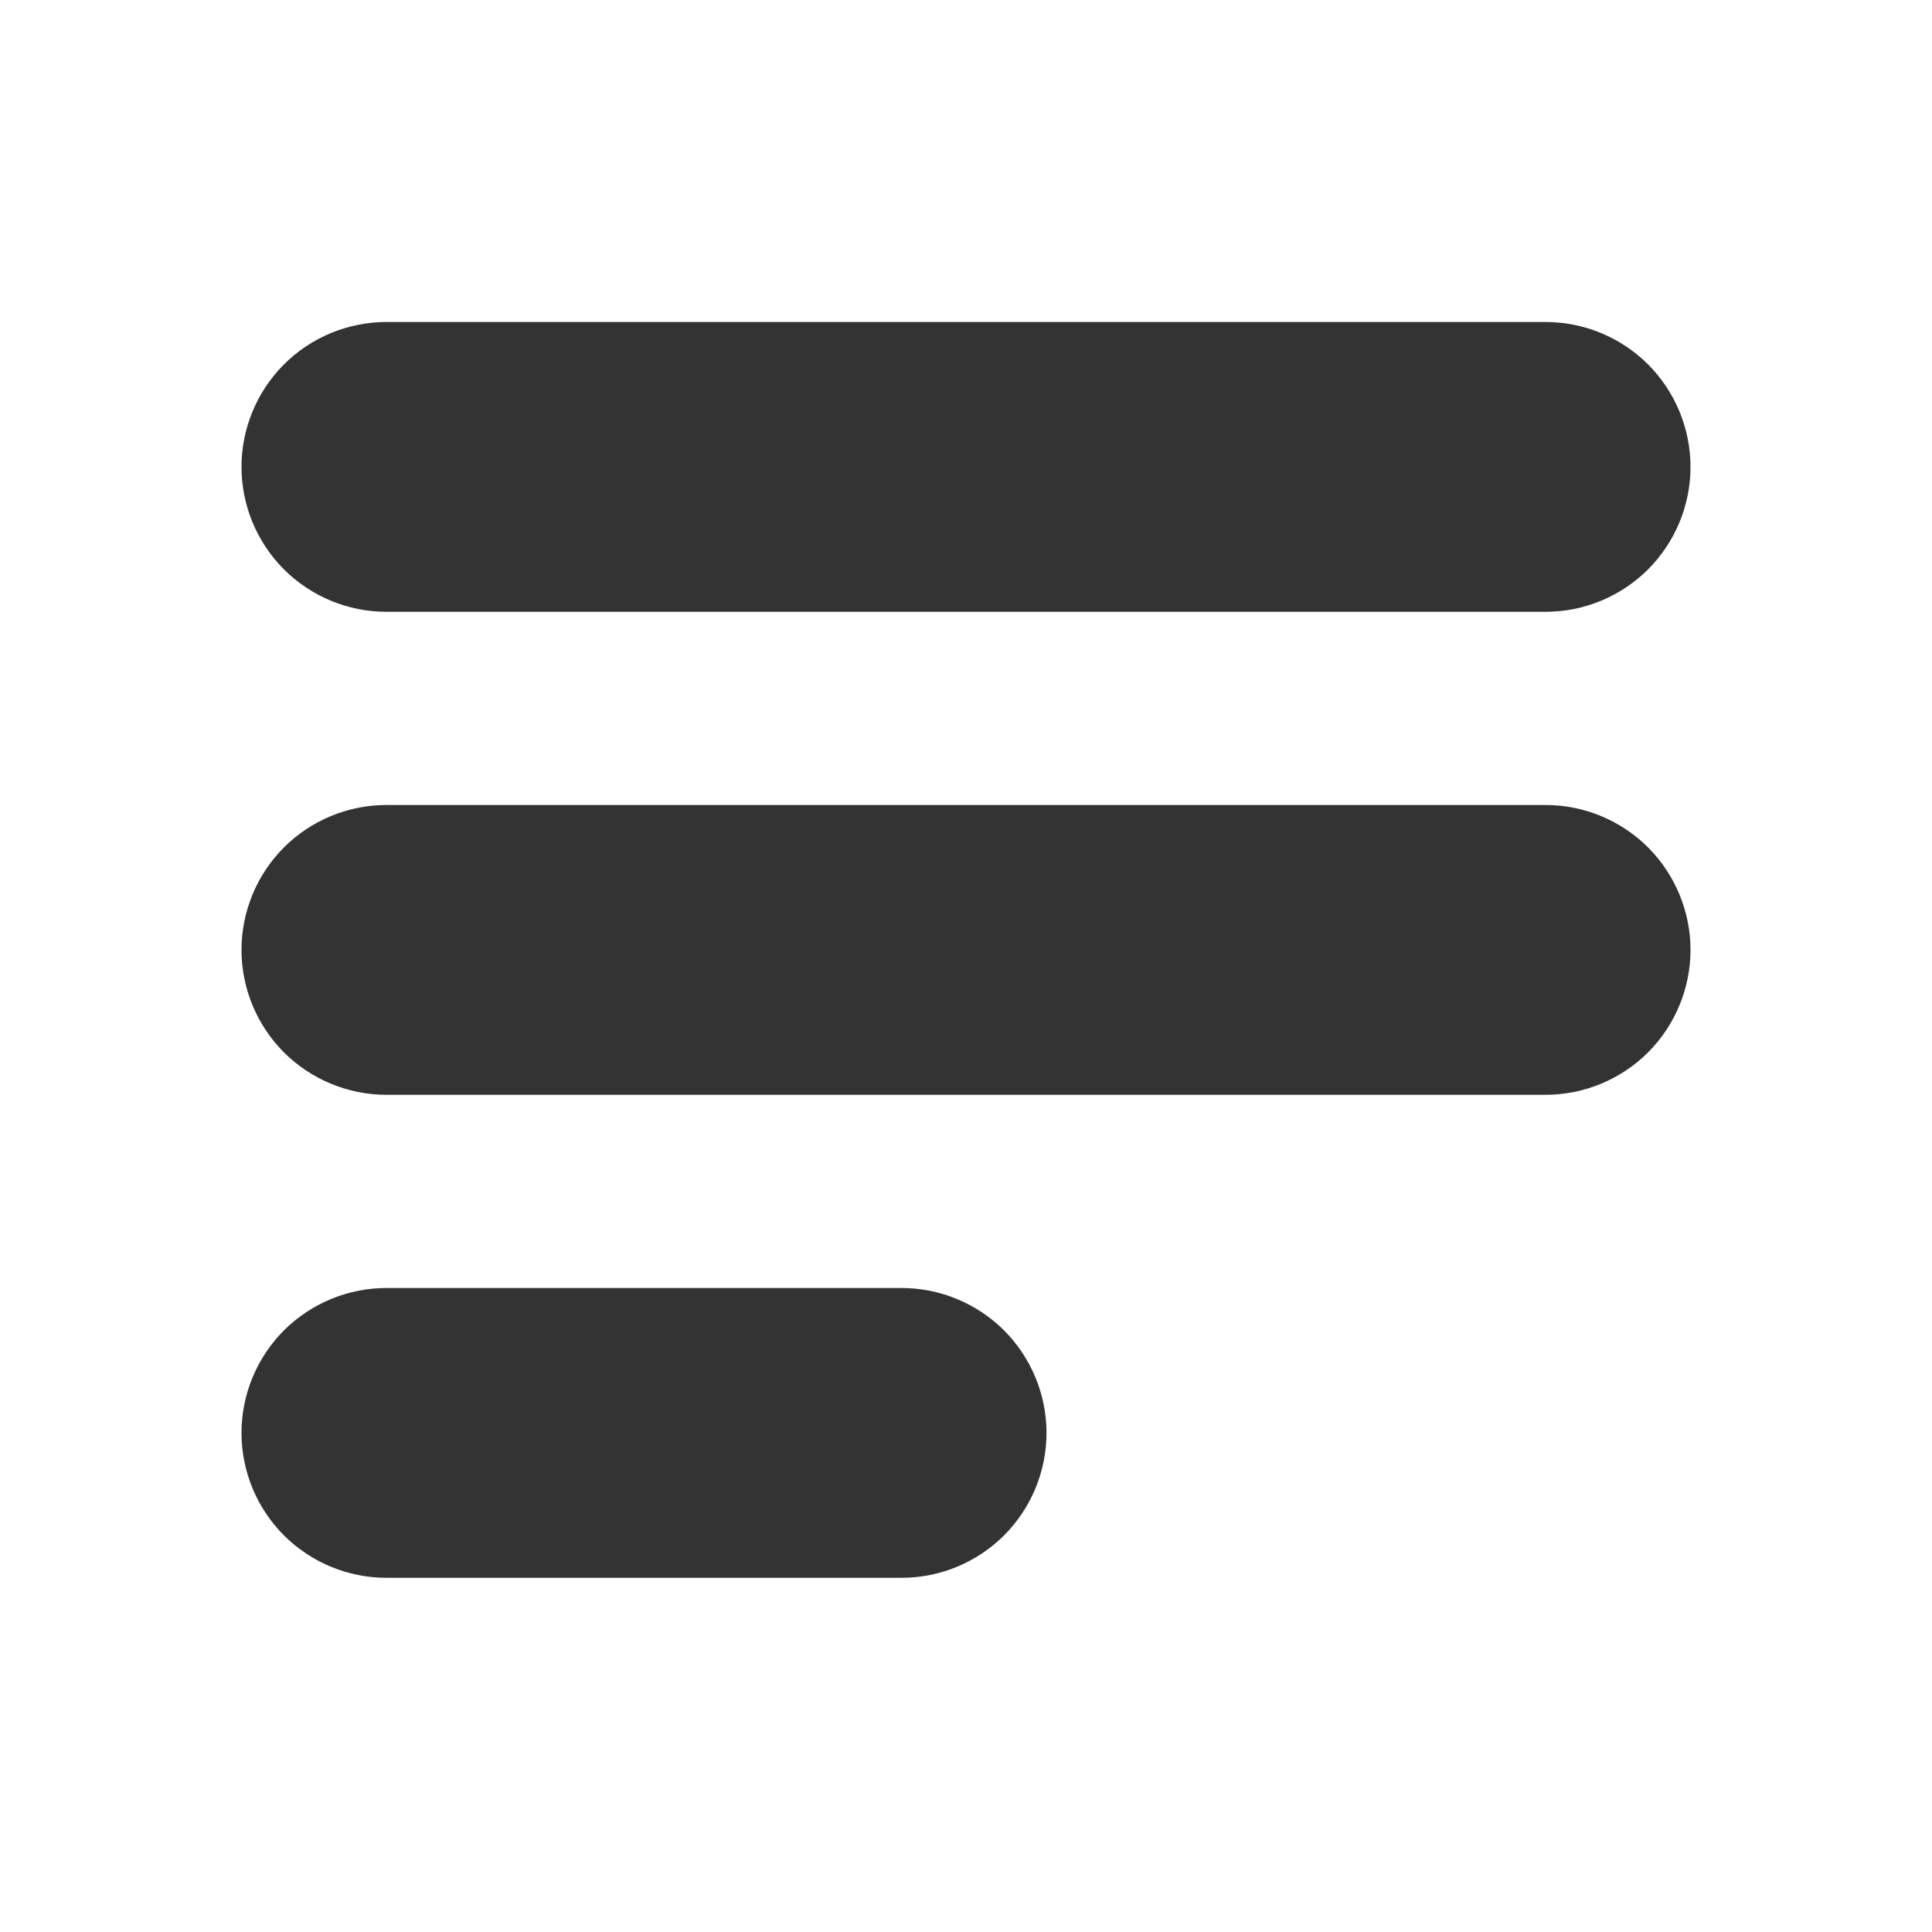
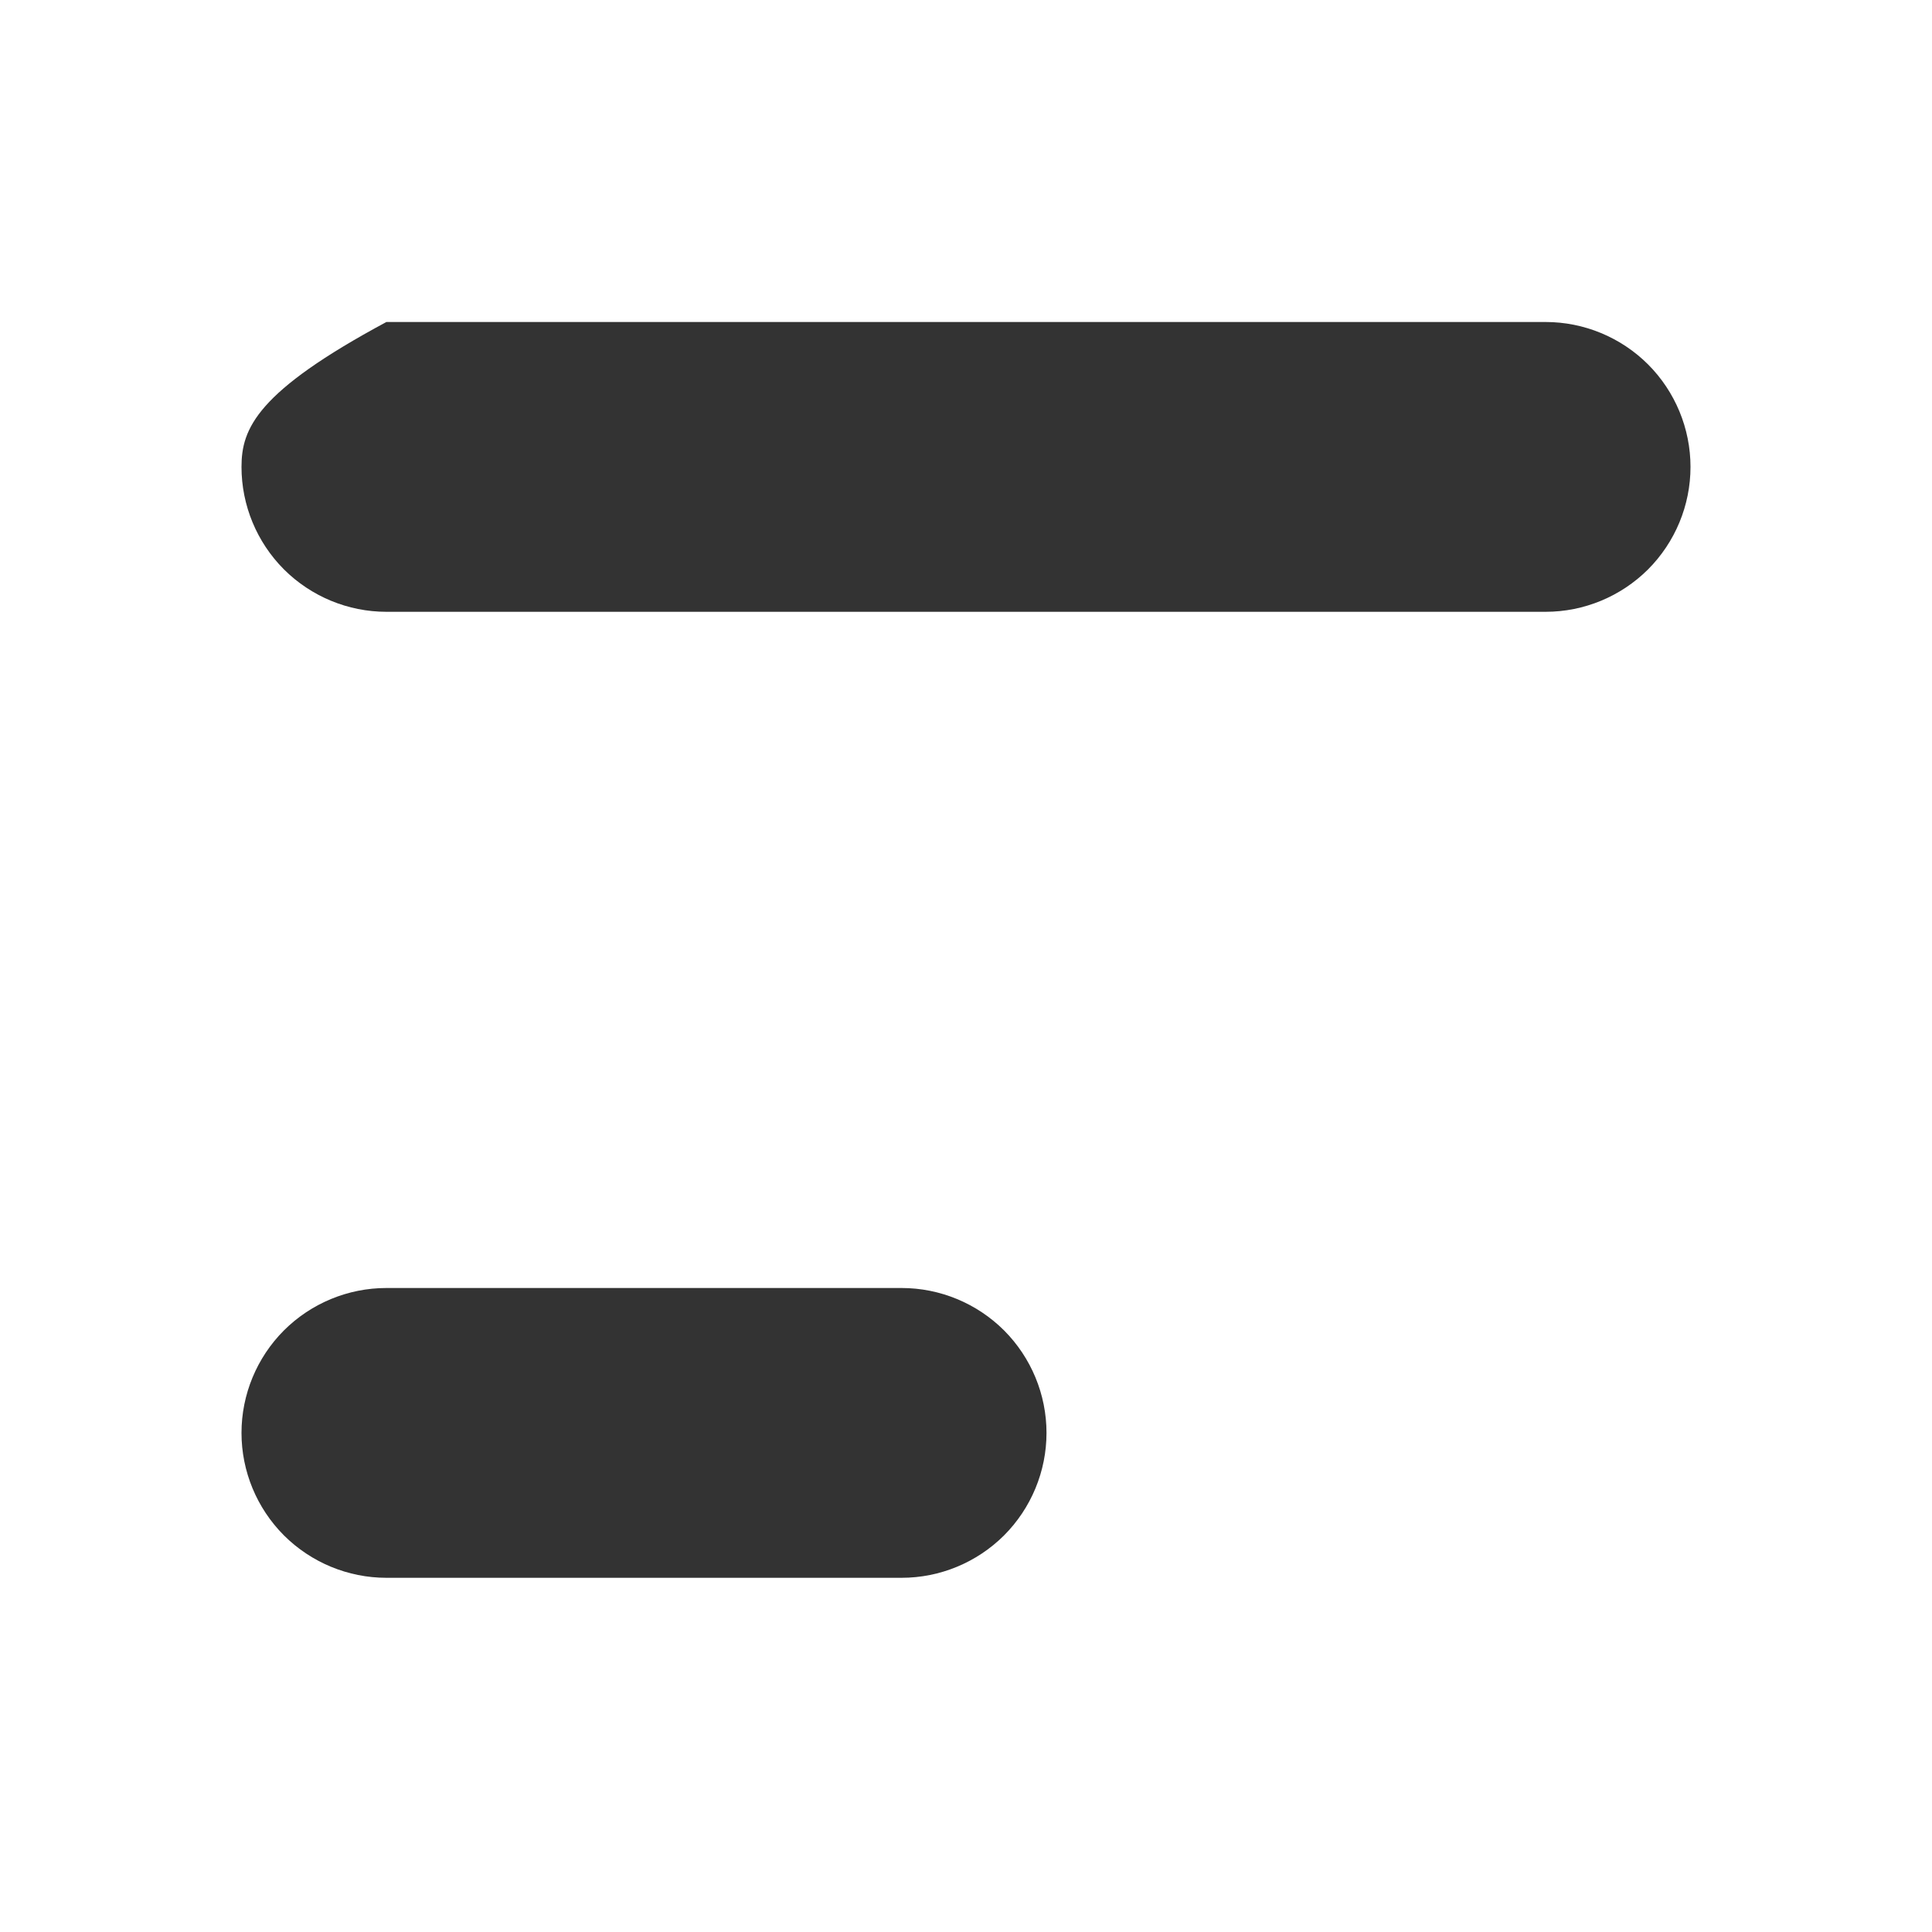
<svg xmlns="http://www.w3.org/2000/svg" width="24" height="24" viewBox="0 0 24 24" fill="none">
-   <path d="M4.8 7.6H19.2C19.677 7.6 20.135 7.41 20.473 7.073C20.81 6.735 21 6.277 21 5.8C21 5.323 20.81 4.865 20.473 4.527C20.135 4.19 19.677 4 19.2 4H4.8C4.323 4 3.865 4.19 3.527 4.527C3.19 4.865 3 5.323 3 5.8C3 6.277 3.19 6.735 3.527 7.073C3.865 7.41 4.323 7.6 4.8 7.6Z" fill="#333333" />
-   <path d="M19.2 10H4.8C4.323 10 3.865 10.19 3.527 10.527C3.19 10.865 3 11.323 3 11.8C3 12.277 3.19 12.735 3.527 13.073C3.865 13.41 4.323 13.6 4.8 13.6H19.2C19.677 13.6 20.135 13.41 20.473 13.073C20.81 12.735 21 12.277 21 11.8C21 11.323 20.81 10.865 20.473 10.527C20.135 10.19 19.677 10 19.2 10Z" fill="#333333" />
+   <path d="M4.8 7.6H19.2C19.677 7.6 20.135 7.41 20.473 7.073C20.81 6.735 21 6.277 21 5.8C21 5.323 20.81 4.865 20.473 4.527C20.135 4.19 19.677 4 19.2 4H4.8C3.19 4.865 3 5.323 3 5.8C3 6.277 3.19 6.735 3.527 7.073C3.865 7.41 4.323 7.6 4.8 7.6Z" fill="#333333" />
  <path d="M11.2 16H4.8C4.323 16 3.865 16.19 3.527 16.527C3.19 16.865 3 17.323 3 17.8C3 18.277 3.19 18.735 3.527 19.073C3.865 19.41 4.323 19.6 4.8 19.6H11.2C11.677 19.6 12.135 19.41 12.473 19.073C12.81 18.735 13 18.277 13 17.8C13 17.323 12.81 16.865 12.473 16.527C12.135 16.19 11.677 16 11.2 16Z" fill="#333333" />
</svg>